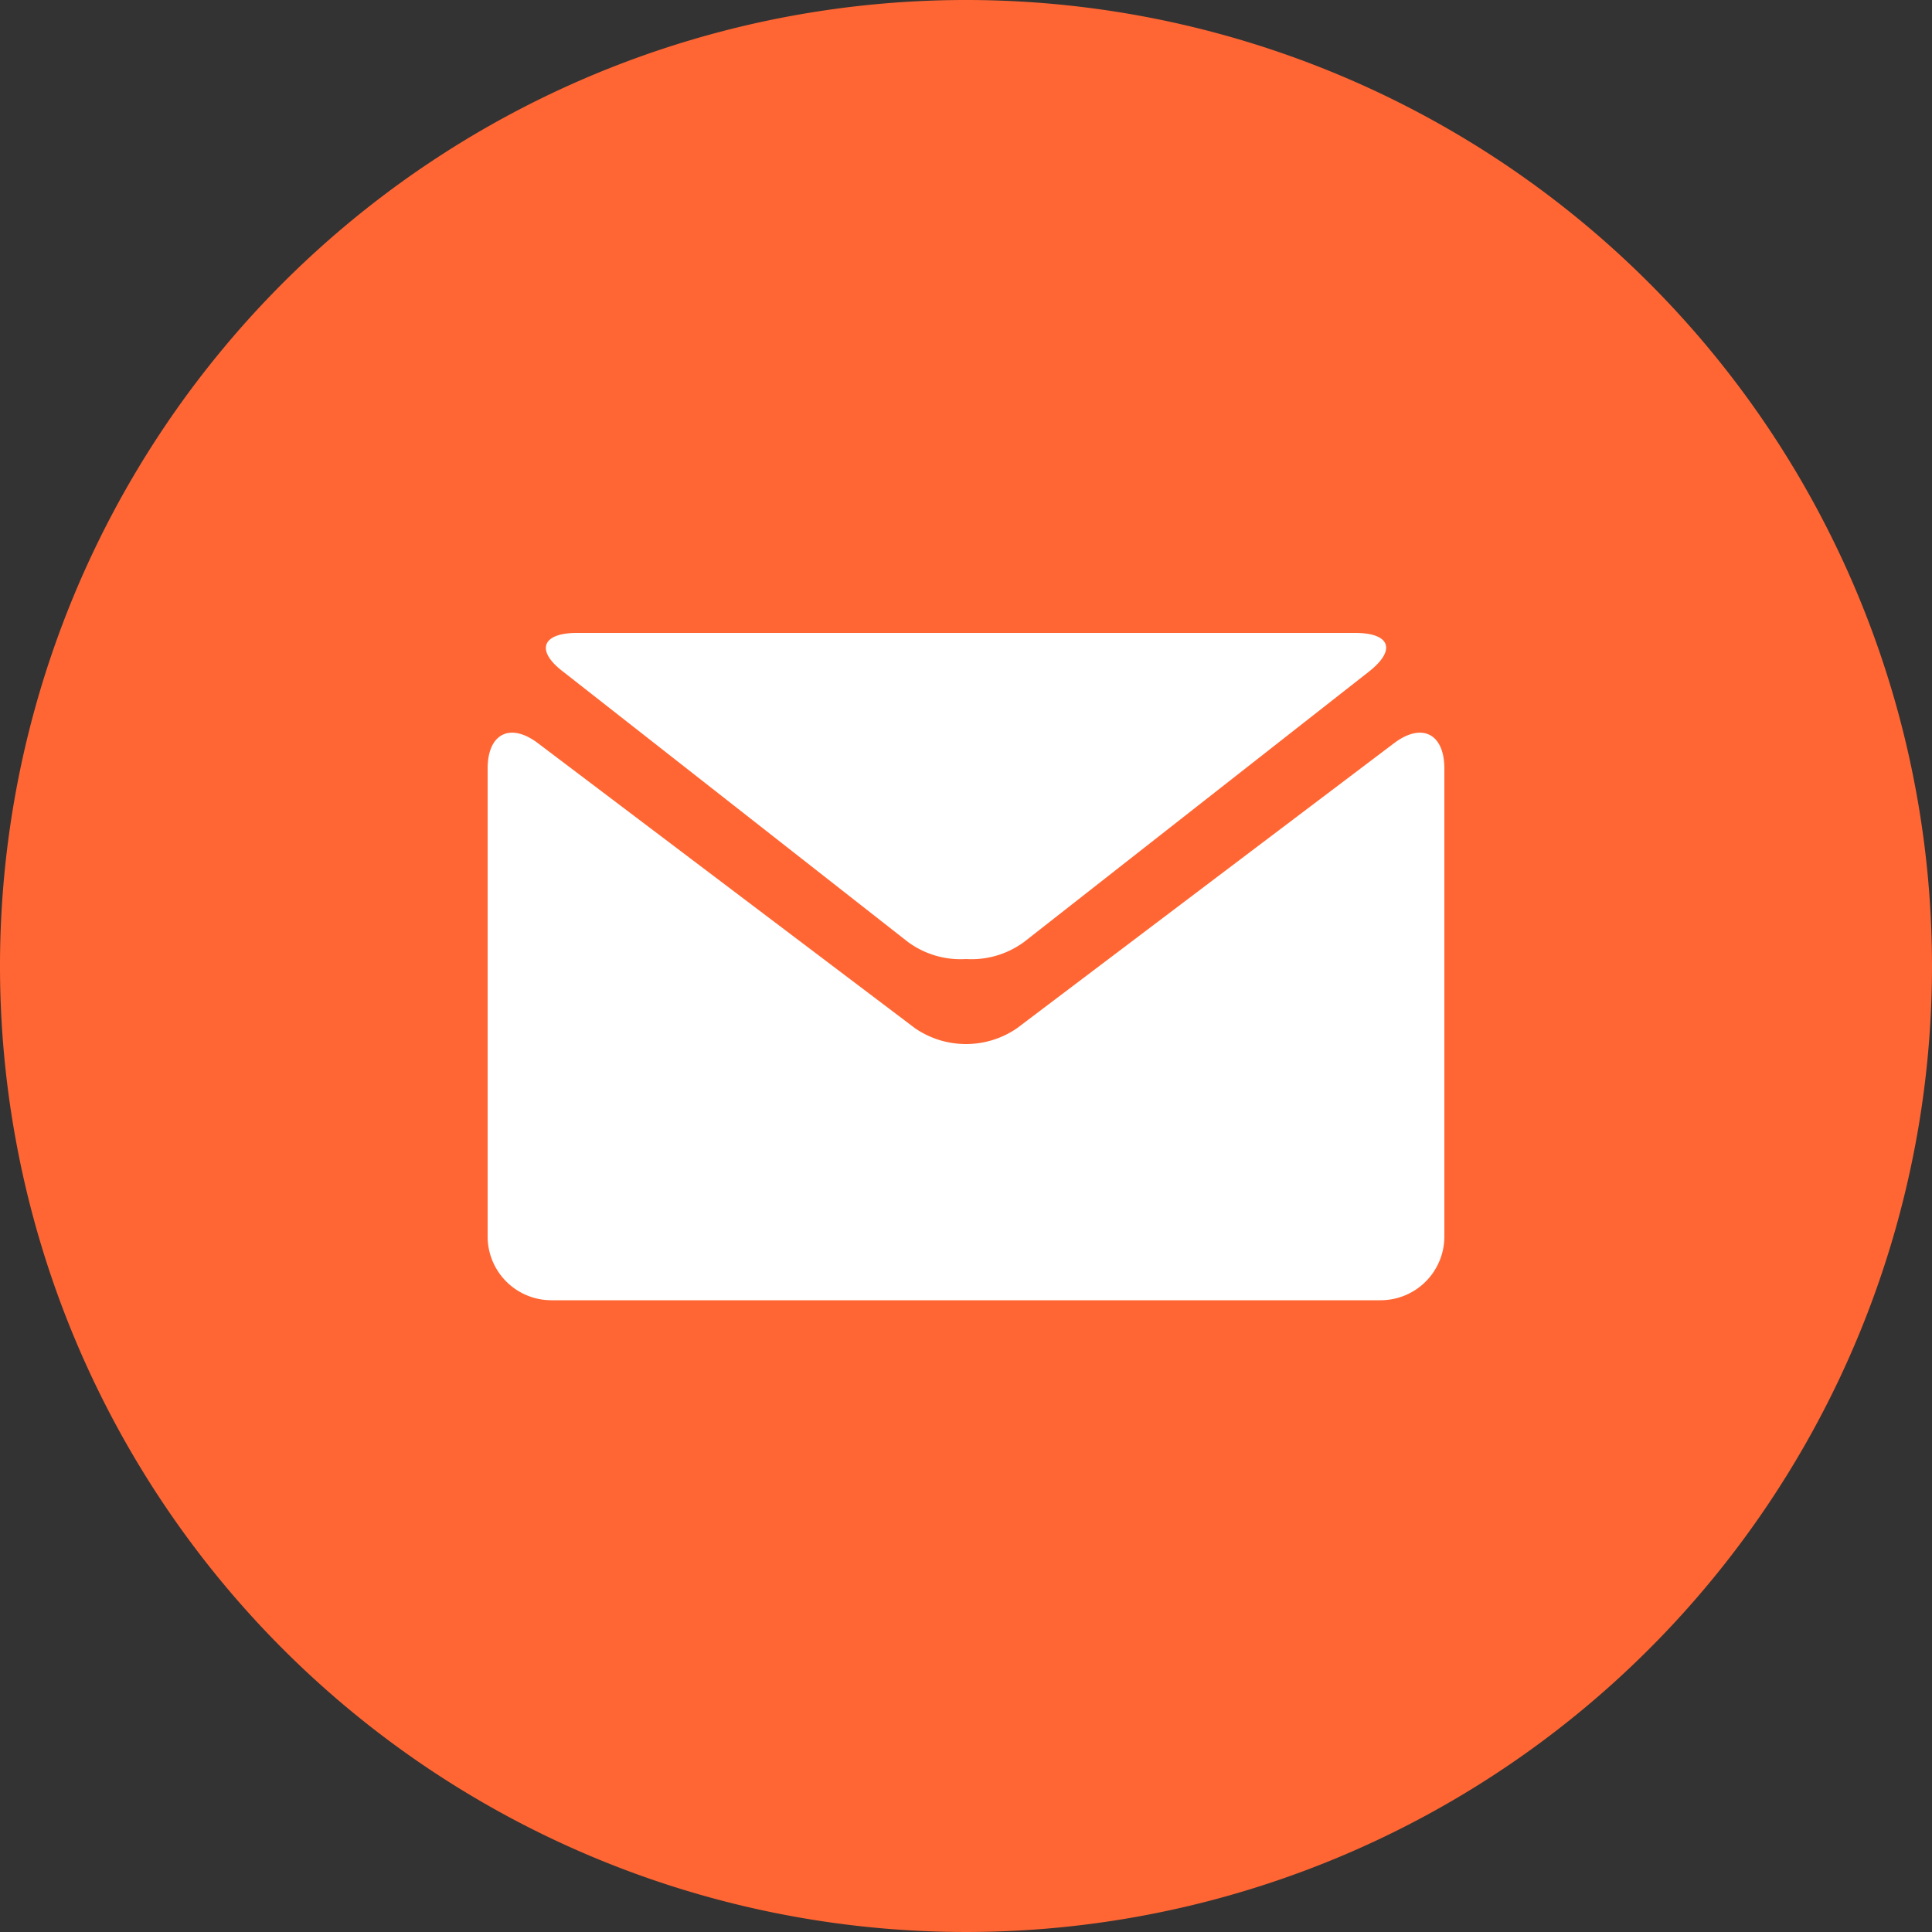
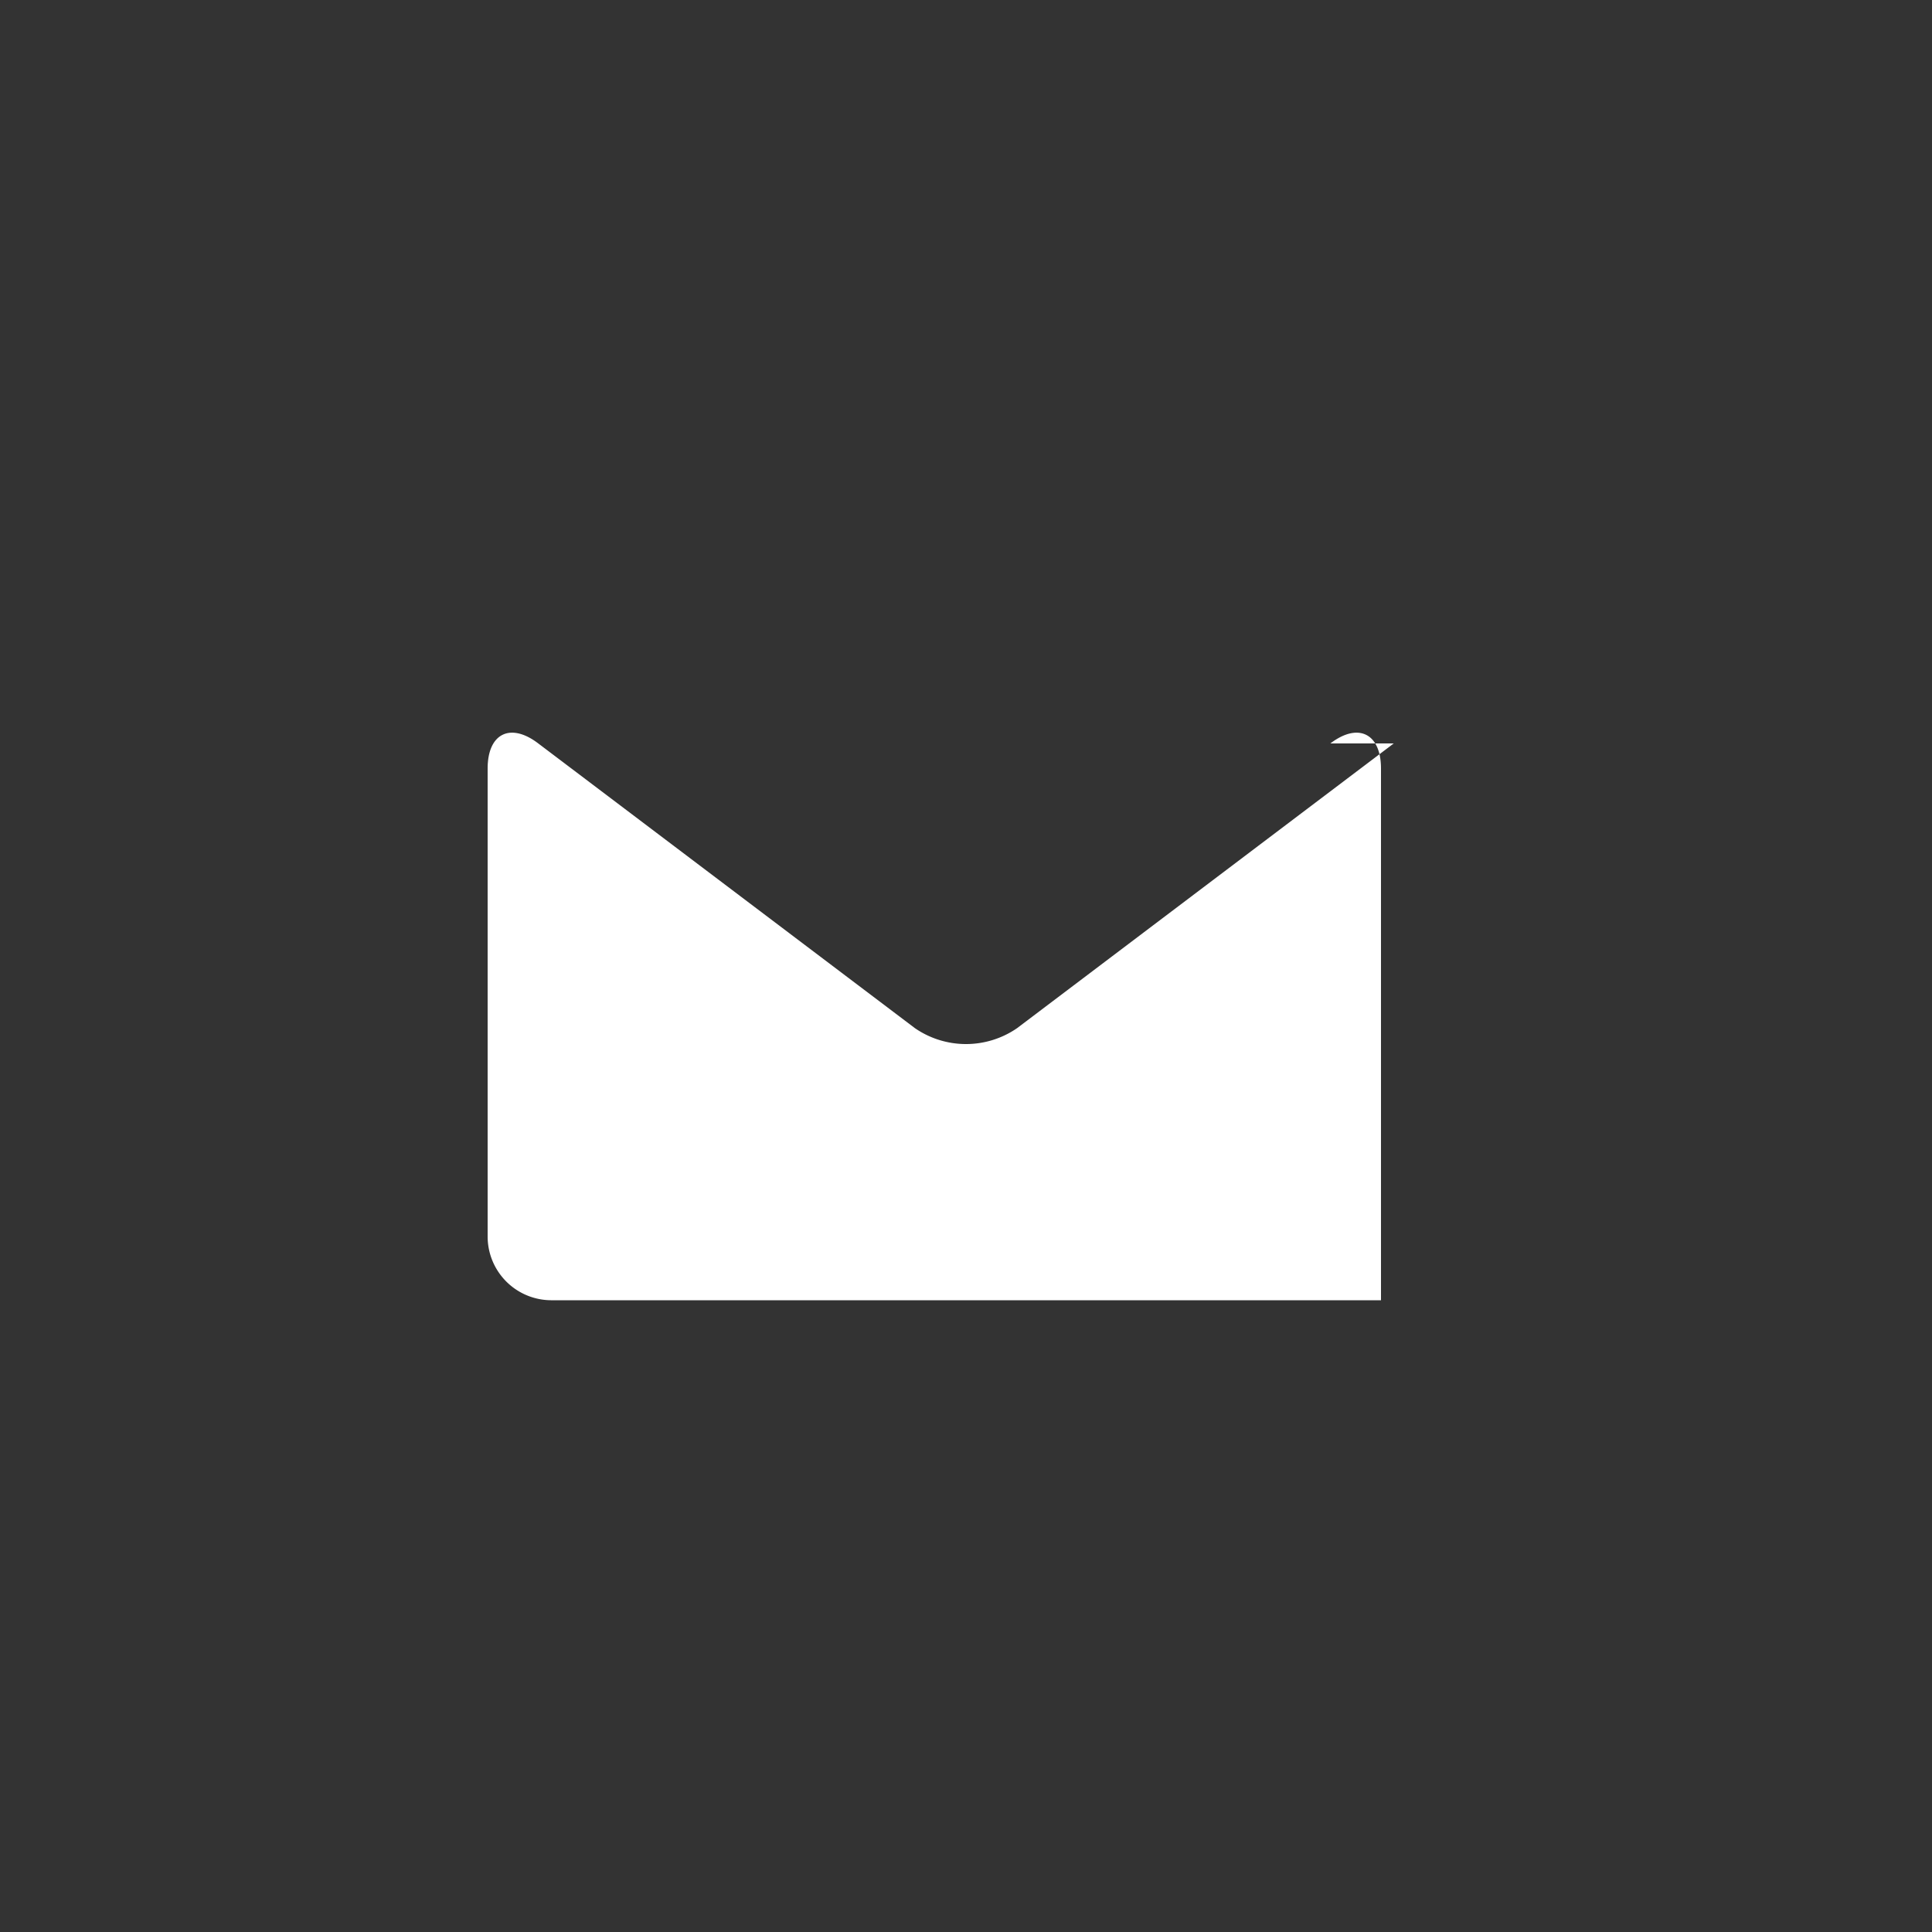
<svg xmlns="http://www.w3.org/2000/svg" id="圖層_1" data-name="圖層 1" viewBox="0 0 50 50">
  <rect x="0" y="0" width="50" height="50" fill="#333333" stroke="none" />
  <defs>
    <style>.cls-1{fill:#f63;}.cls-2{fill:#fff;}</style>
  </defs>
-   <path class="cls-1" d="M25,0A25,25,0,1,0,50,25,25,25,0,0,0,25,0Z" />
-   <path class="cls-2" d="M14.57,17.38l8.93,7a2.3,2.3,0,0,0,1.5.44,2.3,2.3,0,0,0,1.5-.44l8.93-7c.71-.56.55-1-.36-1H14.93c-.91,0-1.07.46-.36,1Zm0,0" />
-   <path class="cls-2" d="M36.07,19.24l-9.75,7.37a2.33,2.33,0,0,1-2.64,0l-9.75-7.37c-.72-.55-1.31-.26-1.31.65V32a1.65,1.65,0,0,0,1.64,1.65H35.74A1.65,1.65,0,0,0,37.38,32V19.89c0-.91-.59-1.2-1.31-.65Zm0,0" />
+   <path class="cls-2" d="M36.07,19.24l-9.75,7.37a2.33,2.33,0,0,1-2.64,0l-9.75-7.37c-.72-.55-1.31-.26-1.31.65V32a1.65,1.65,0,0,0,1.64,1.65H35.74V19.89c0-.91-.59-1.2-1.31-.65Zm0,0" />
</svg>